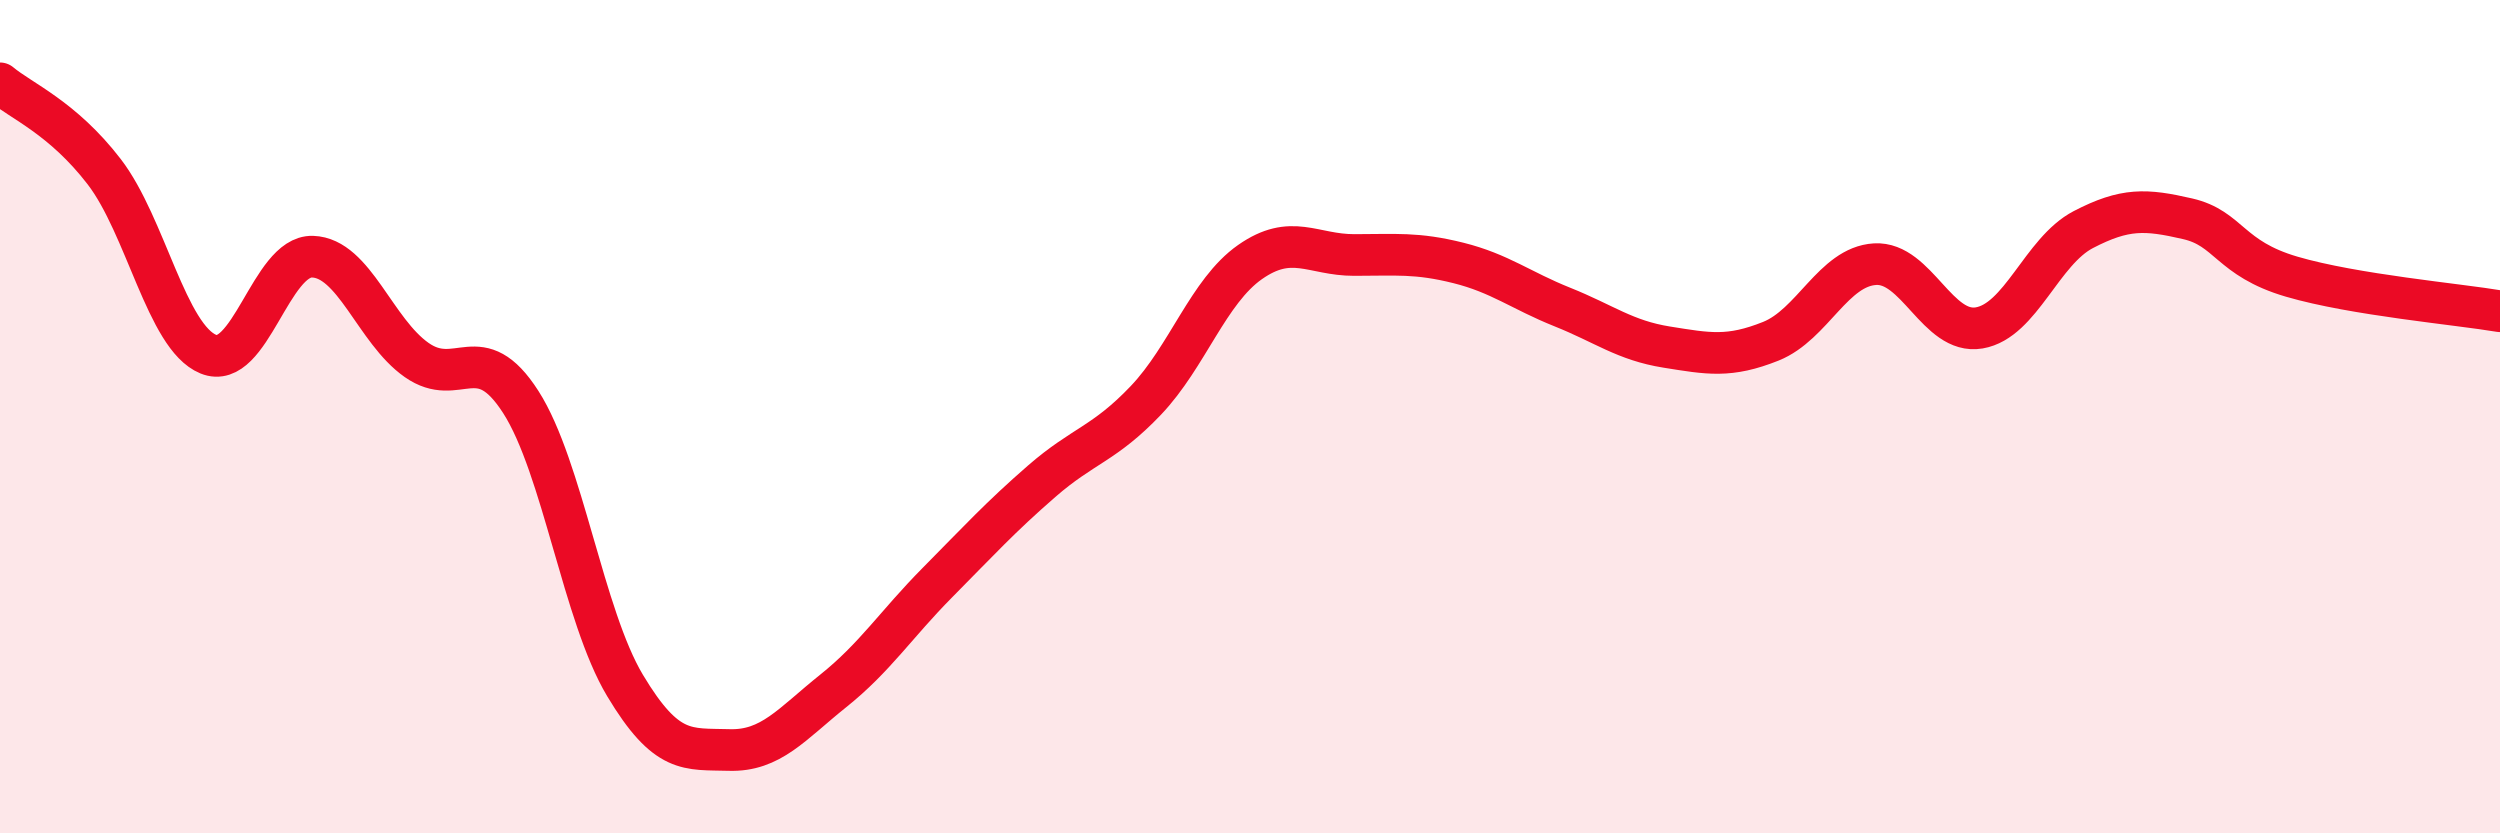
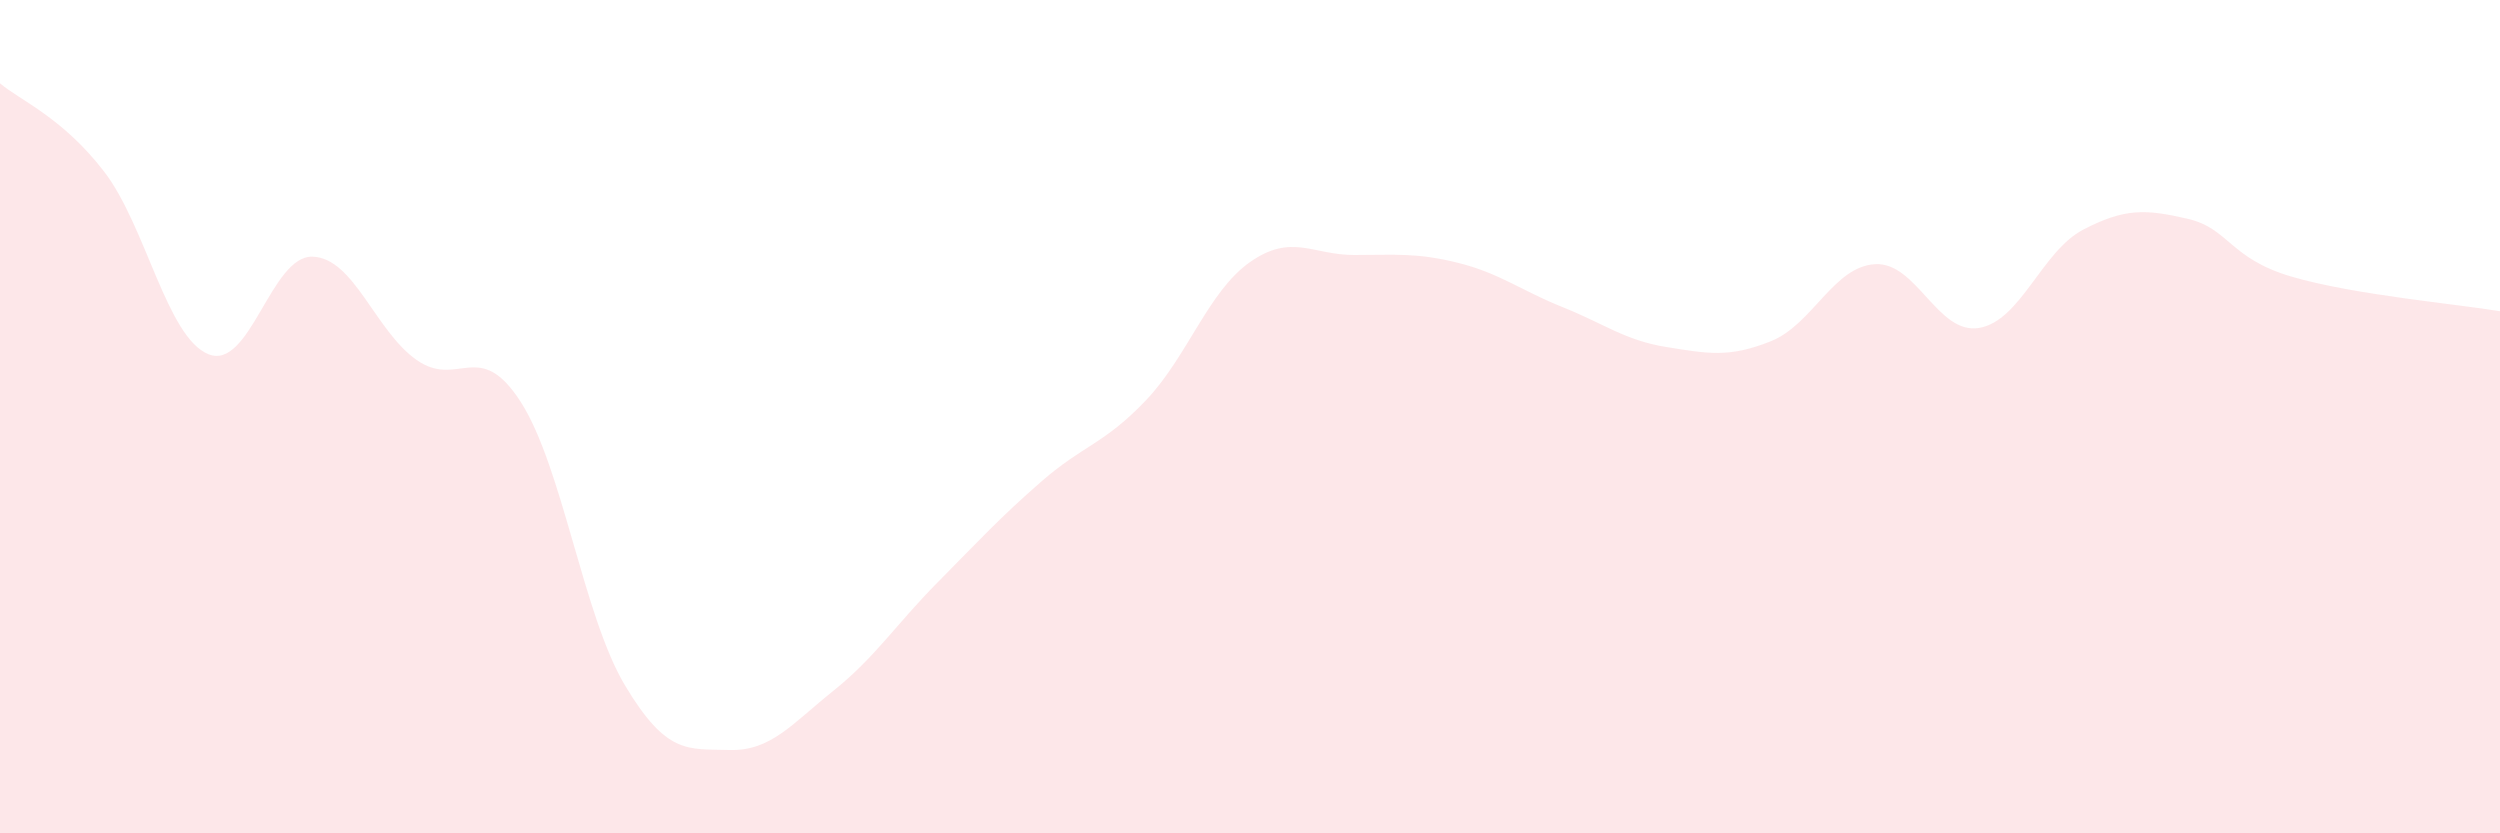
<svg xmlns="http://www.w3.org/2000/svg" width="60" height="20" viewBox="0 0 60 20">
  <path d="M 0,2 C 0.5,2.42 1.5,2.82 2.5,4.12 C 3.5,5.42 4,8.09 5,8.5 C 6,8.91 6.5,6.13 7.5,6.16 C 8.5,6.19 9,7.94 10,8.64 C 11,9.34 11.5,8.09 12.5,9.65 C 13.5,11.21 14,14.78 15,16.45 C 16,18.12 16.5,17.97 17.5,18 C 18.5,18.03 19,17.38 20,16.58 C 21,15.78 21.5,14.99 22.5,13.98 C 23.5,12.97 24,12.42 25,11.55 C 26,10.68 26.5,10.66 27.5,9.61 C 28.5,8.56 29,6.99 30,6.29 C 31,5.59 31.5,6.12 32.5,6.12 C 33.5,6.12 34,6.06 35,6.31 C 36,6.56 36.5,6.97 37.5,7.37 C 38.5,7.77 39,8.17 40,8.33 C 41,8.49 41.5,8.59 42.5,8.19 C 43.5,7.79 44,6.4 45,6.34 C 46,6.28 46.5,8.04 47.5,7.87 C 48.5,7.7 49,6.03 50,5.51 C 51,4.99 51.5,5.02 52.5,5.25 C 53.5,5.48 53.5,6.2 55,6.64 C 56.5,7.08 59,7.3 60,7.47L60 20L0 20Z" fill="#EB0A25" opacity="0.1" stroke-linecap="round" stroke-linejoin="round" />
-   <path d="M 0,2 C 0.5,2.42 1.5,2.82 2.5,4.12 C 3.5,5.42 4,8.09 5,8.5 C 6,8.91 6.5,6.13 7.5,6.16 C 8.5,6.19 9,7.94 10,8.64 C 11,9.34 11.5,8.09 12.5,9.65 C 13.5,11.21 14,14.78 15,16.45 C 16,18.12 16.5,17.97 17.5,18 C 18.5,18.03 19,17.38 20,16.58 C 21,15.78 21.5,14.99 22.5,13.98 C 23.5,12.97 24,12.42 25,11.55 C 26,10.68 26.5,10.66 27.5,9.61 C 28.5,8.56 29,6.99 30,6.29 C 31,5.59 31.5,6.12 32.5,6.12 C 33.5,6.12 34,6.06 35,6.31 C 36,6.56 36.5,6.97 37.5,7.37 C 38.5,7.77 39,8.17 40,8.33 C 41,8.49 41.5,8.59 42.5,8.19 C 43.5,7.79 44,6.4 45,6.34 C 46,6.28 46.5,8.04 47.5,7.87 C 48.5,7.7 49,6.03 50,5.51 C 51,4.99 51.5,5.02 52.5,5.25 C 53.5,5.48 53.5,6.2 55,6.64 C 56.5,7.08 59,7.3 60,7.47" stroke="#EB0A25" stroke-width="1" fill="none" stroke-linecap="round" stroke-linejoin="round" />
</svg>